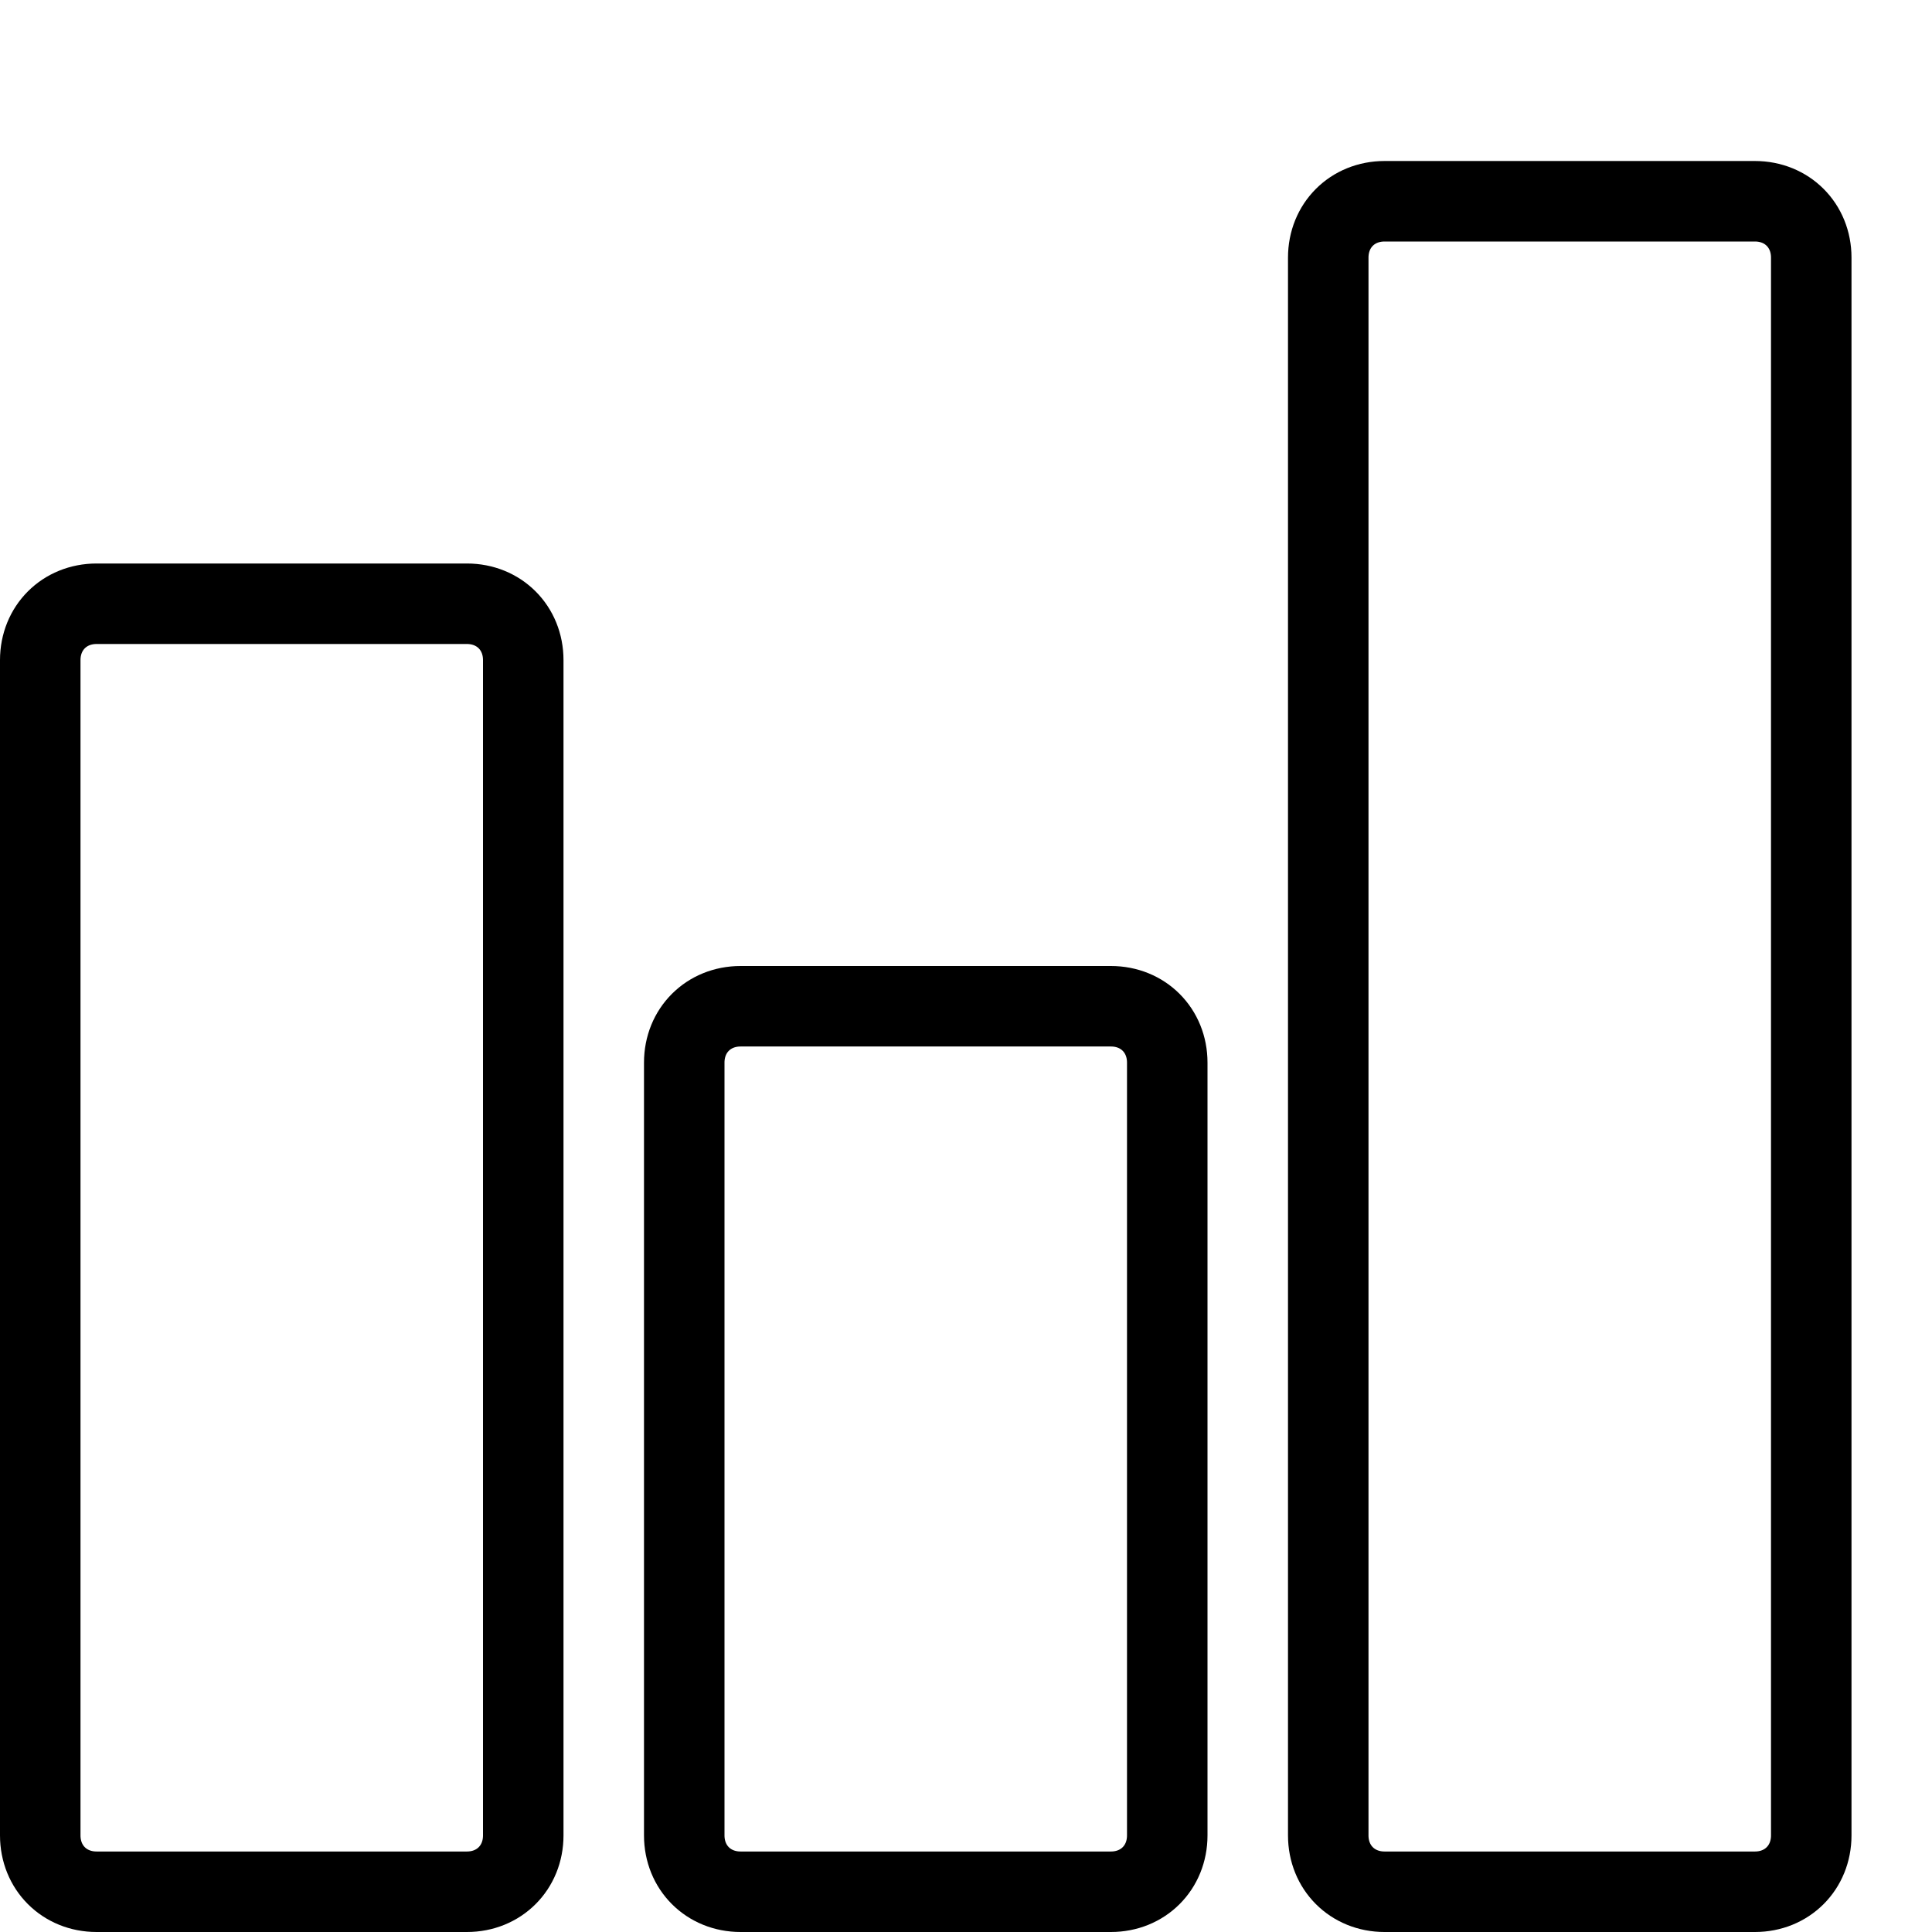
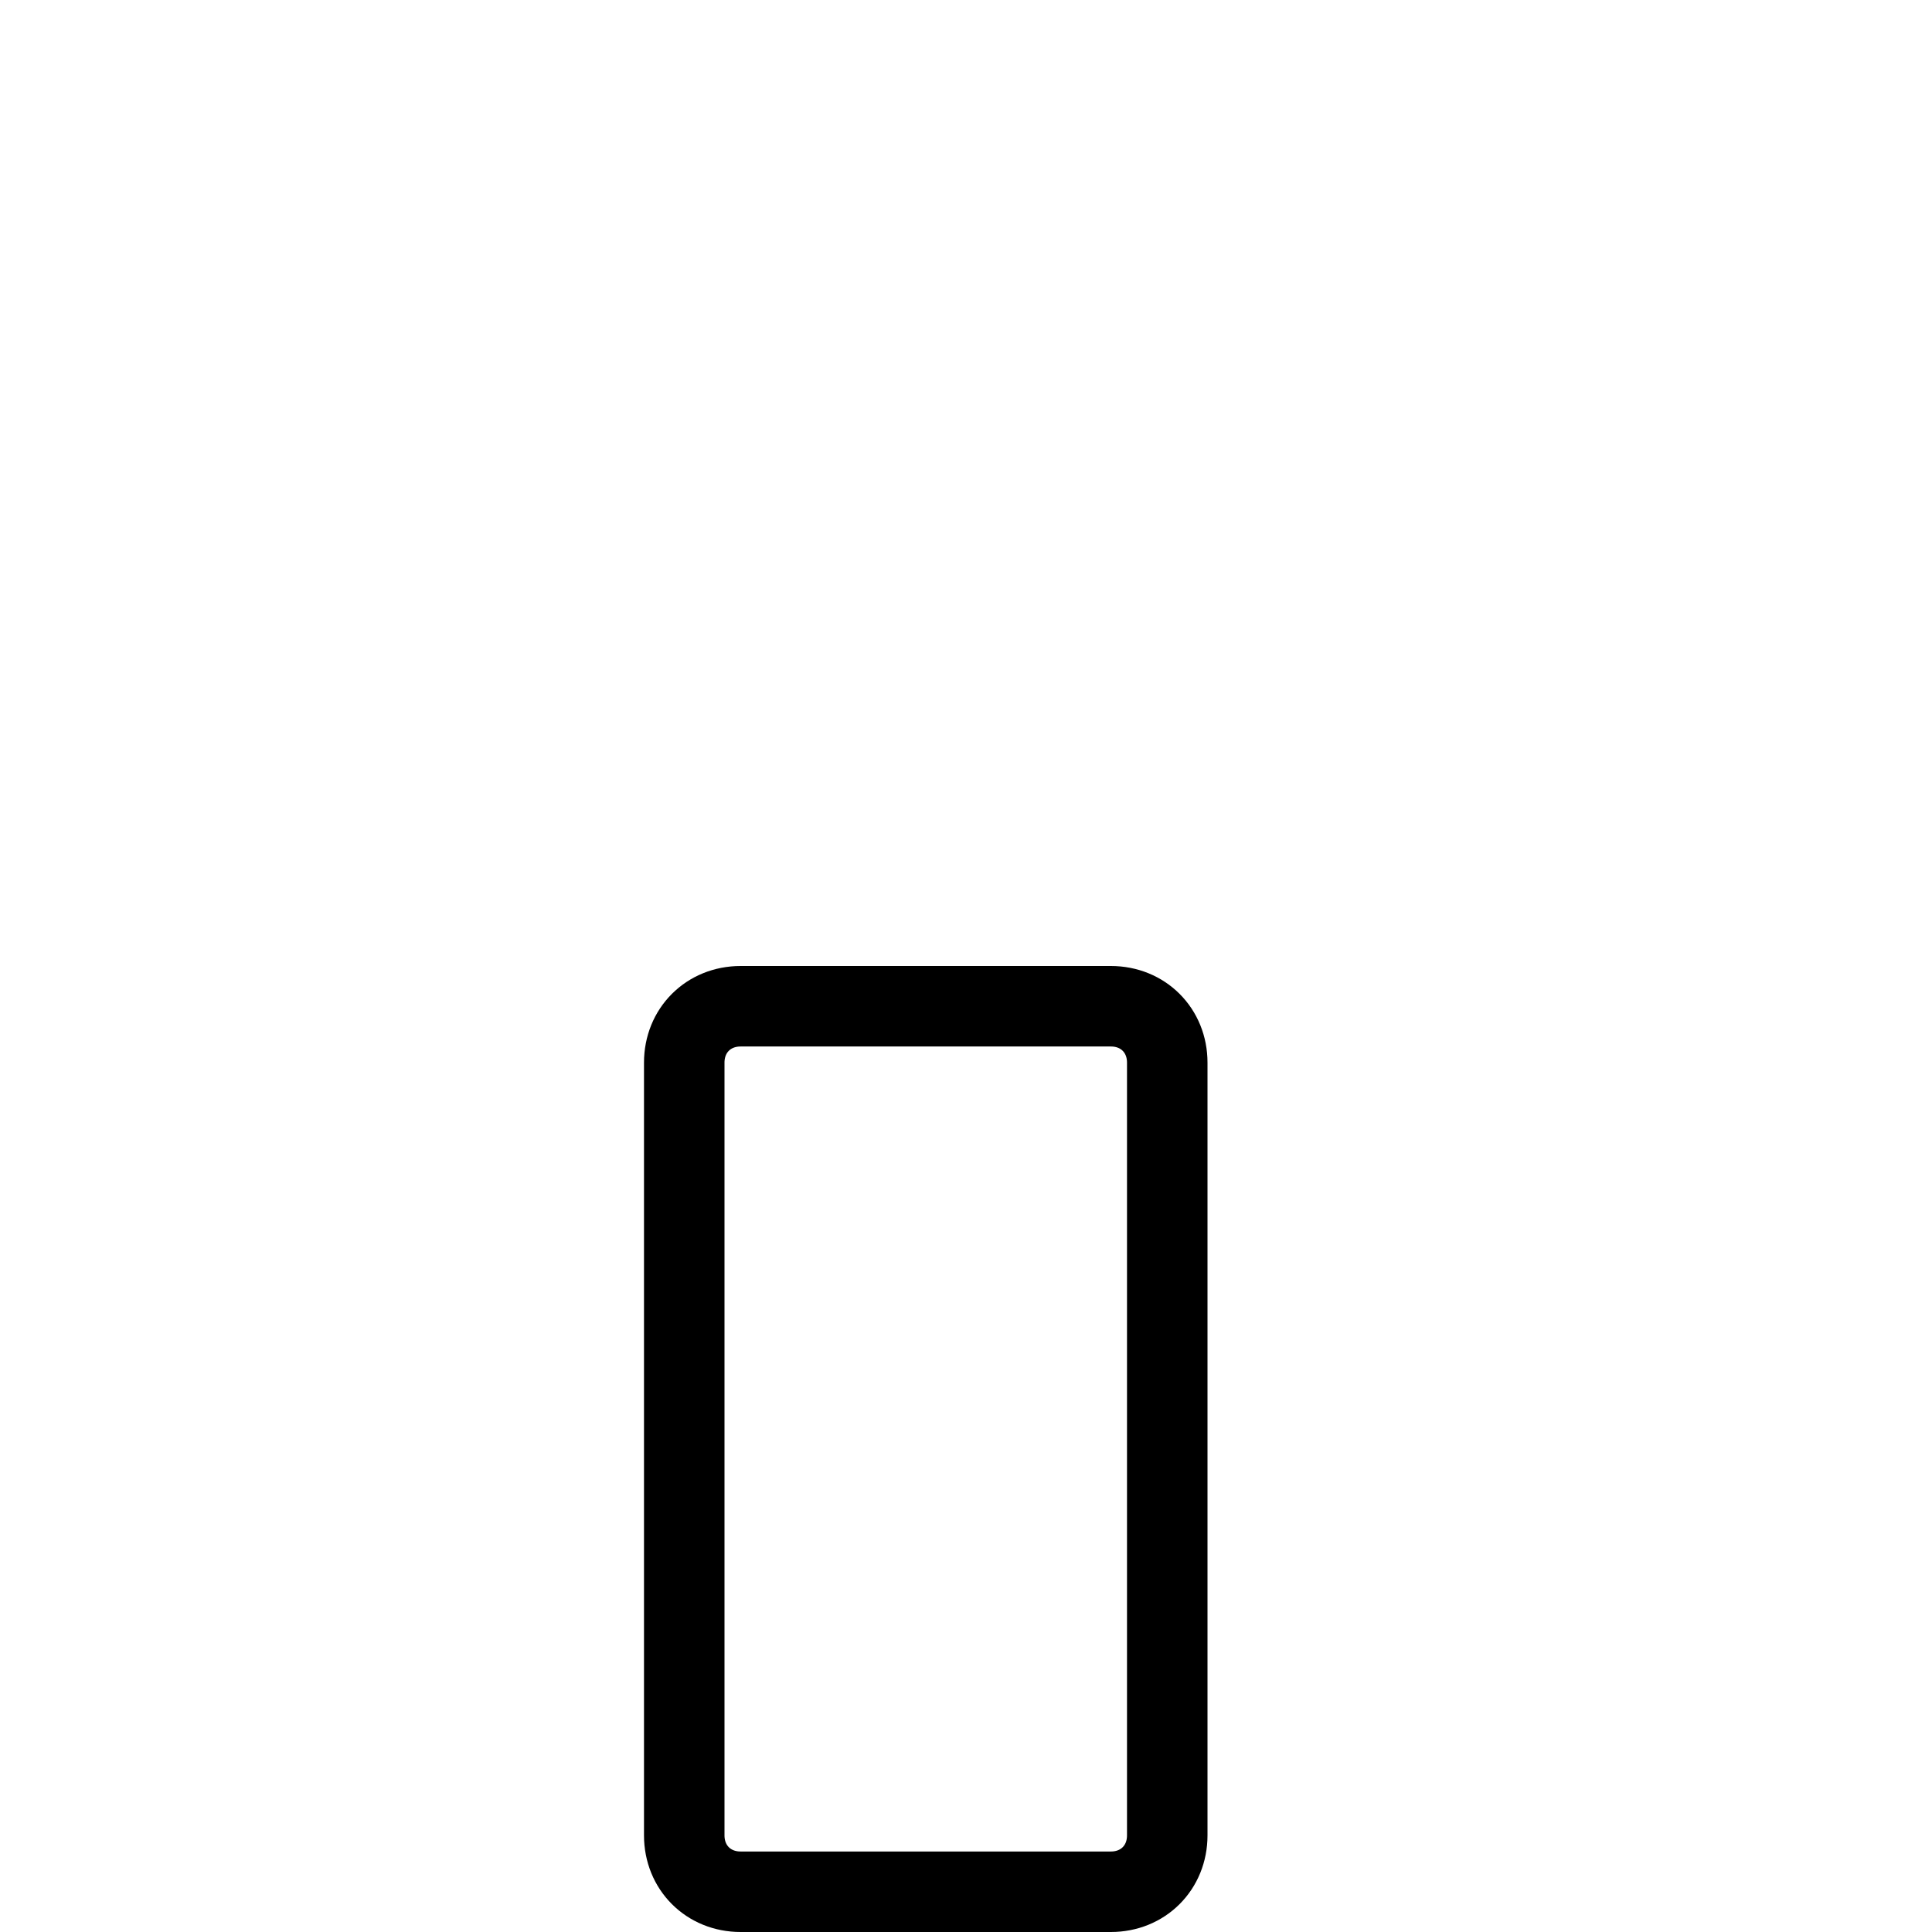
<svg xmlns="http://www.w3.org/2000/svg" version="1.1" id="Layer_1" x="0px" y="0px" width="24px" height="24px" viewBox="0 0 24 24" style="enable-background:new 0 0 24 24;" xml:space="preserve">
  <style type="text/css">
	.st0{fill:none;stroke:#000000;stroke-linecap:round;stroke-linejoin:round;stroke-miterlimit:10;}
</style>
  <g>
-     <path class="st0" d="M5.8,7.5H1.2c-0.4,0-0.7,0.3-0.7,0.7v14.6c0,0.4,0.3,0.7,0.7,0.7h4.6c0.4,0,0.7-0.3,0.7-0.7V8.2   C6.5,7.8,6.2,7.5,5.8,7.5z" />
    <path class="st0" d="M13.8,12.5H9.2c-0.4,0-0.7,0.3-0.7,0.7v9.6c0,0.4,0.3,0.7,0.7,0.7h4.6c0.4,0,0.7-0.3,0.7-0.7v-9.6   C14.5,12.8,14.2,12.5,13.8,12.5z" />
-     <path class="st0" d="M21.8,2.5h-4.6c-0.4,0-0.7,0.3-0.7,0.7v19.6c0,0.4,0.3,0.7,0.7,0.7h4.6c0.4,0,0.7-0.3,0.7-0.7V3.2   C22.5,2.8,22.2,2.5,21.8,2.5z" />
  </g>
</svg>